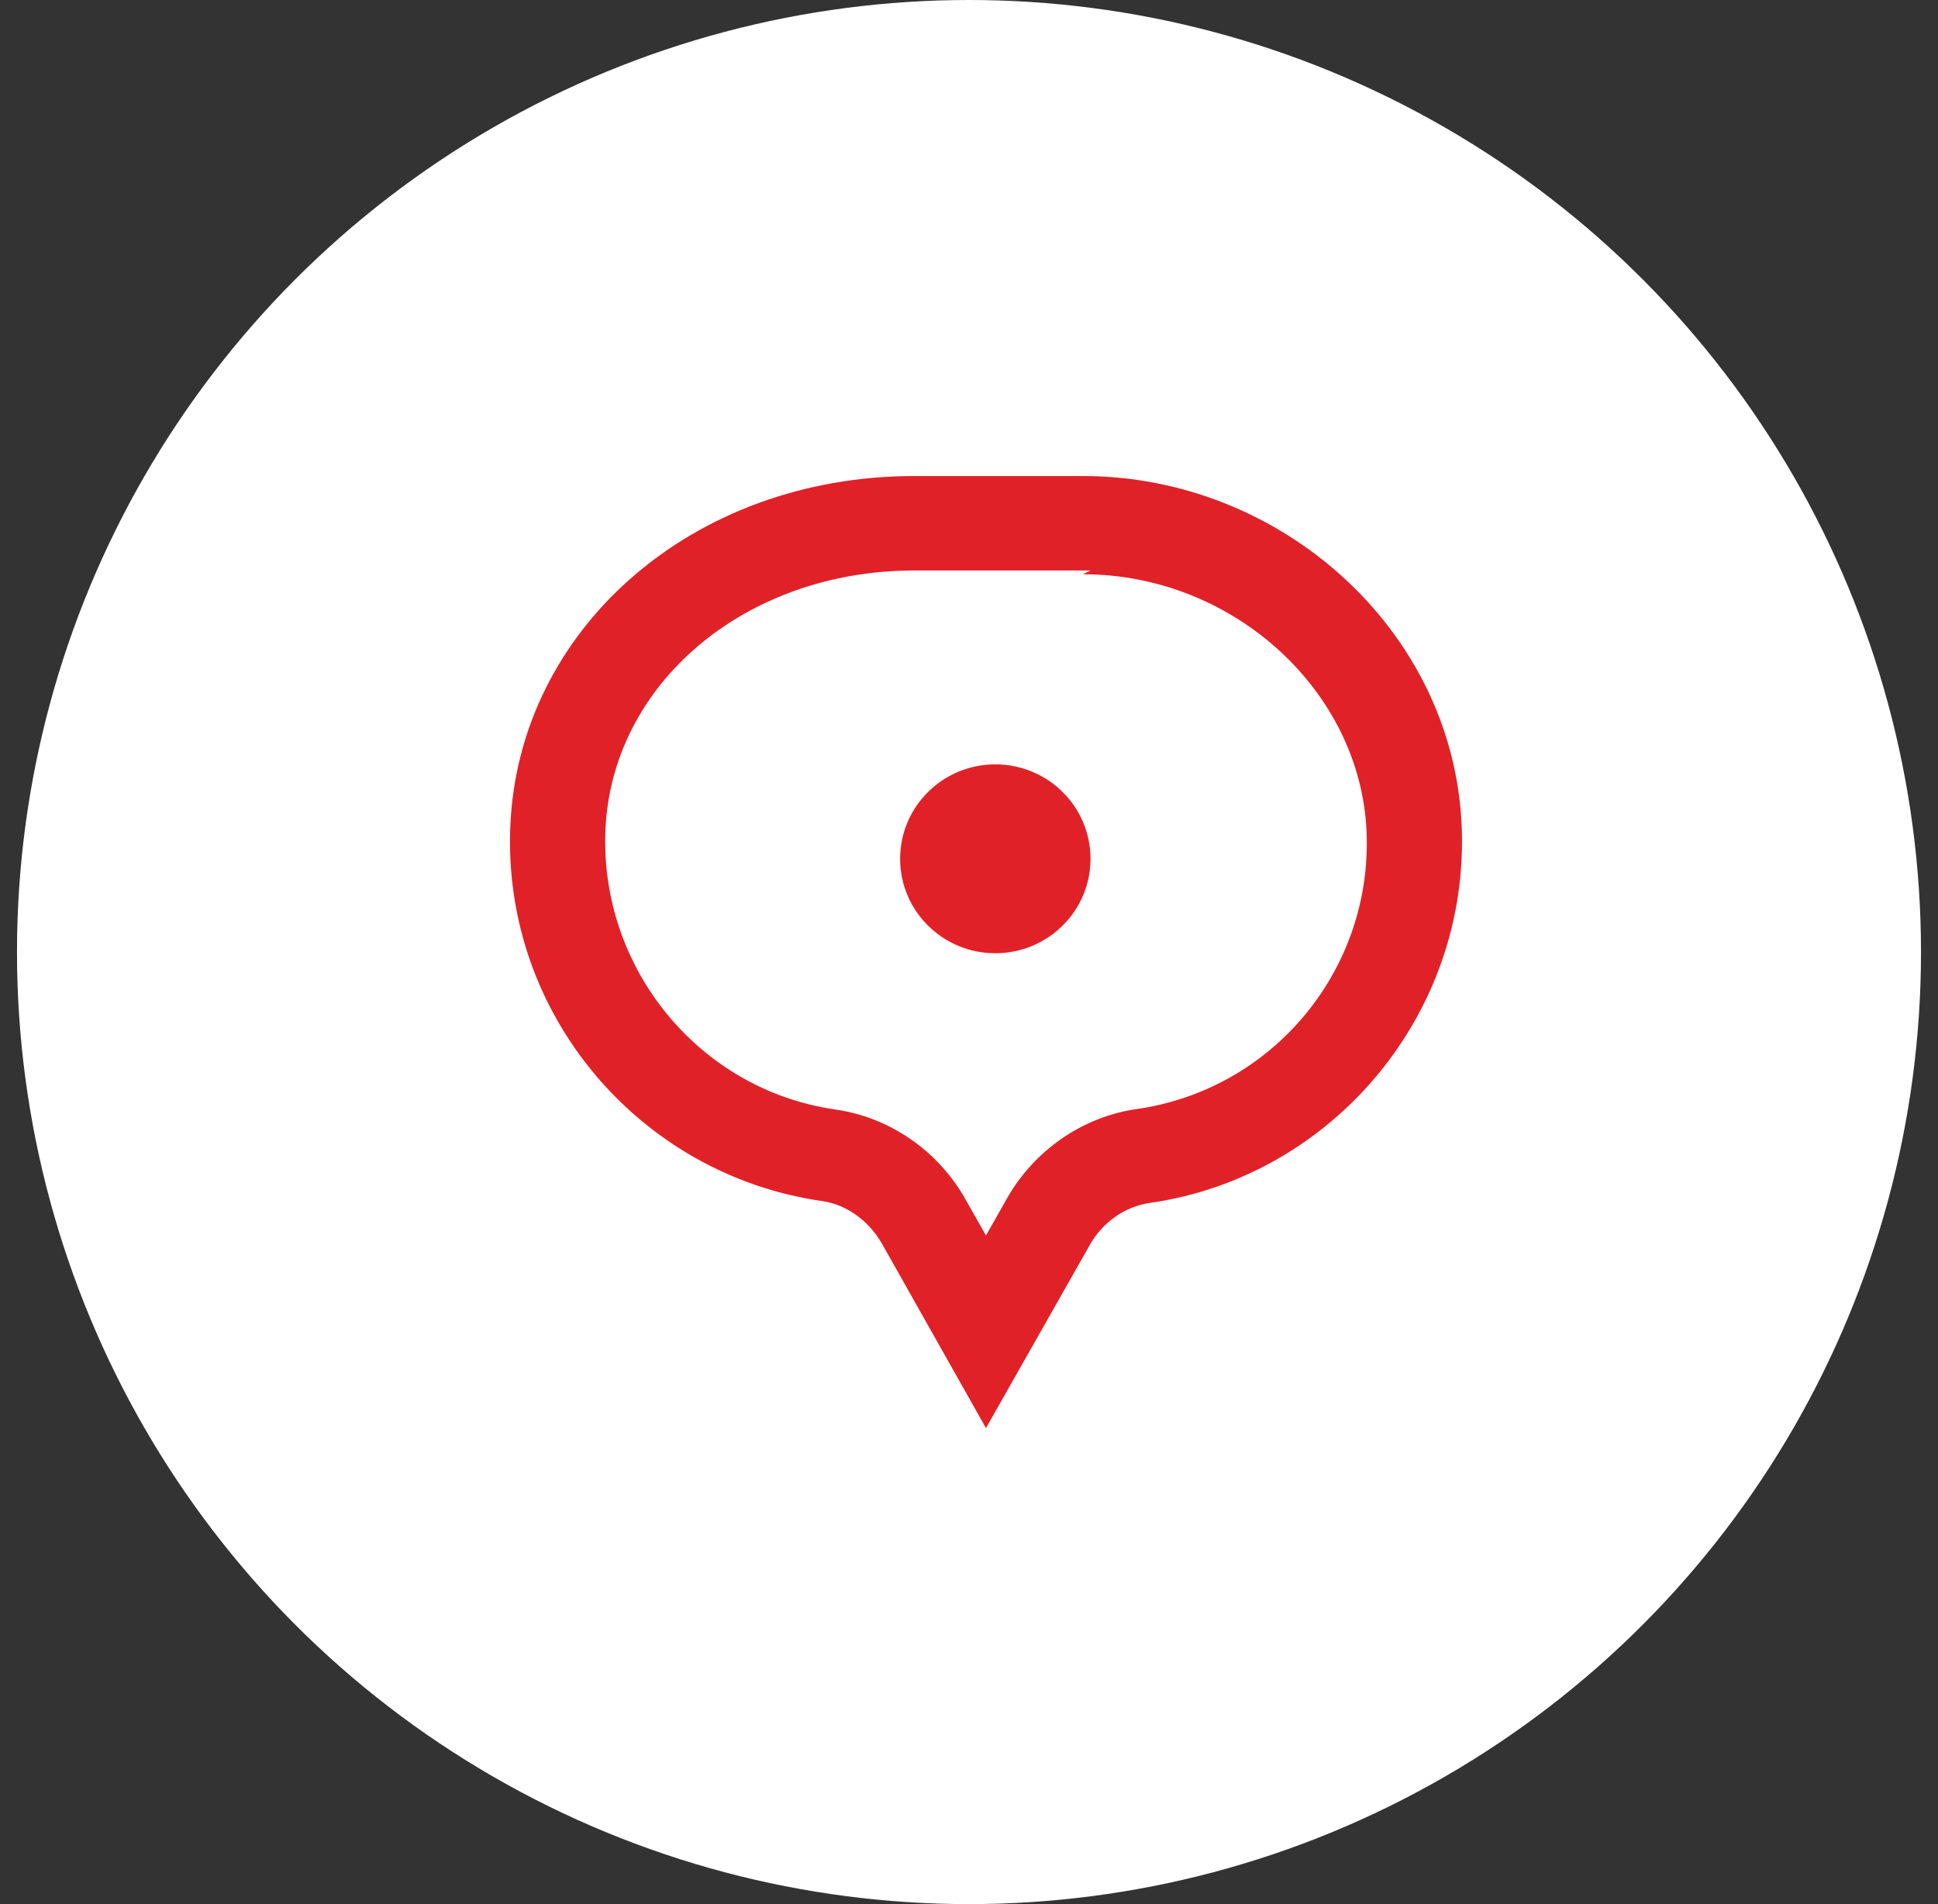
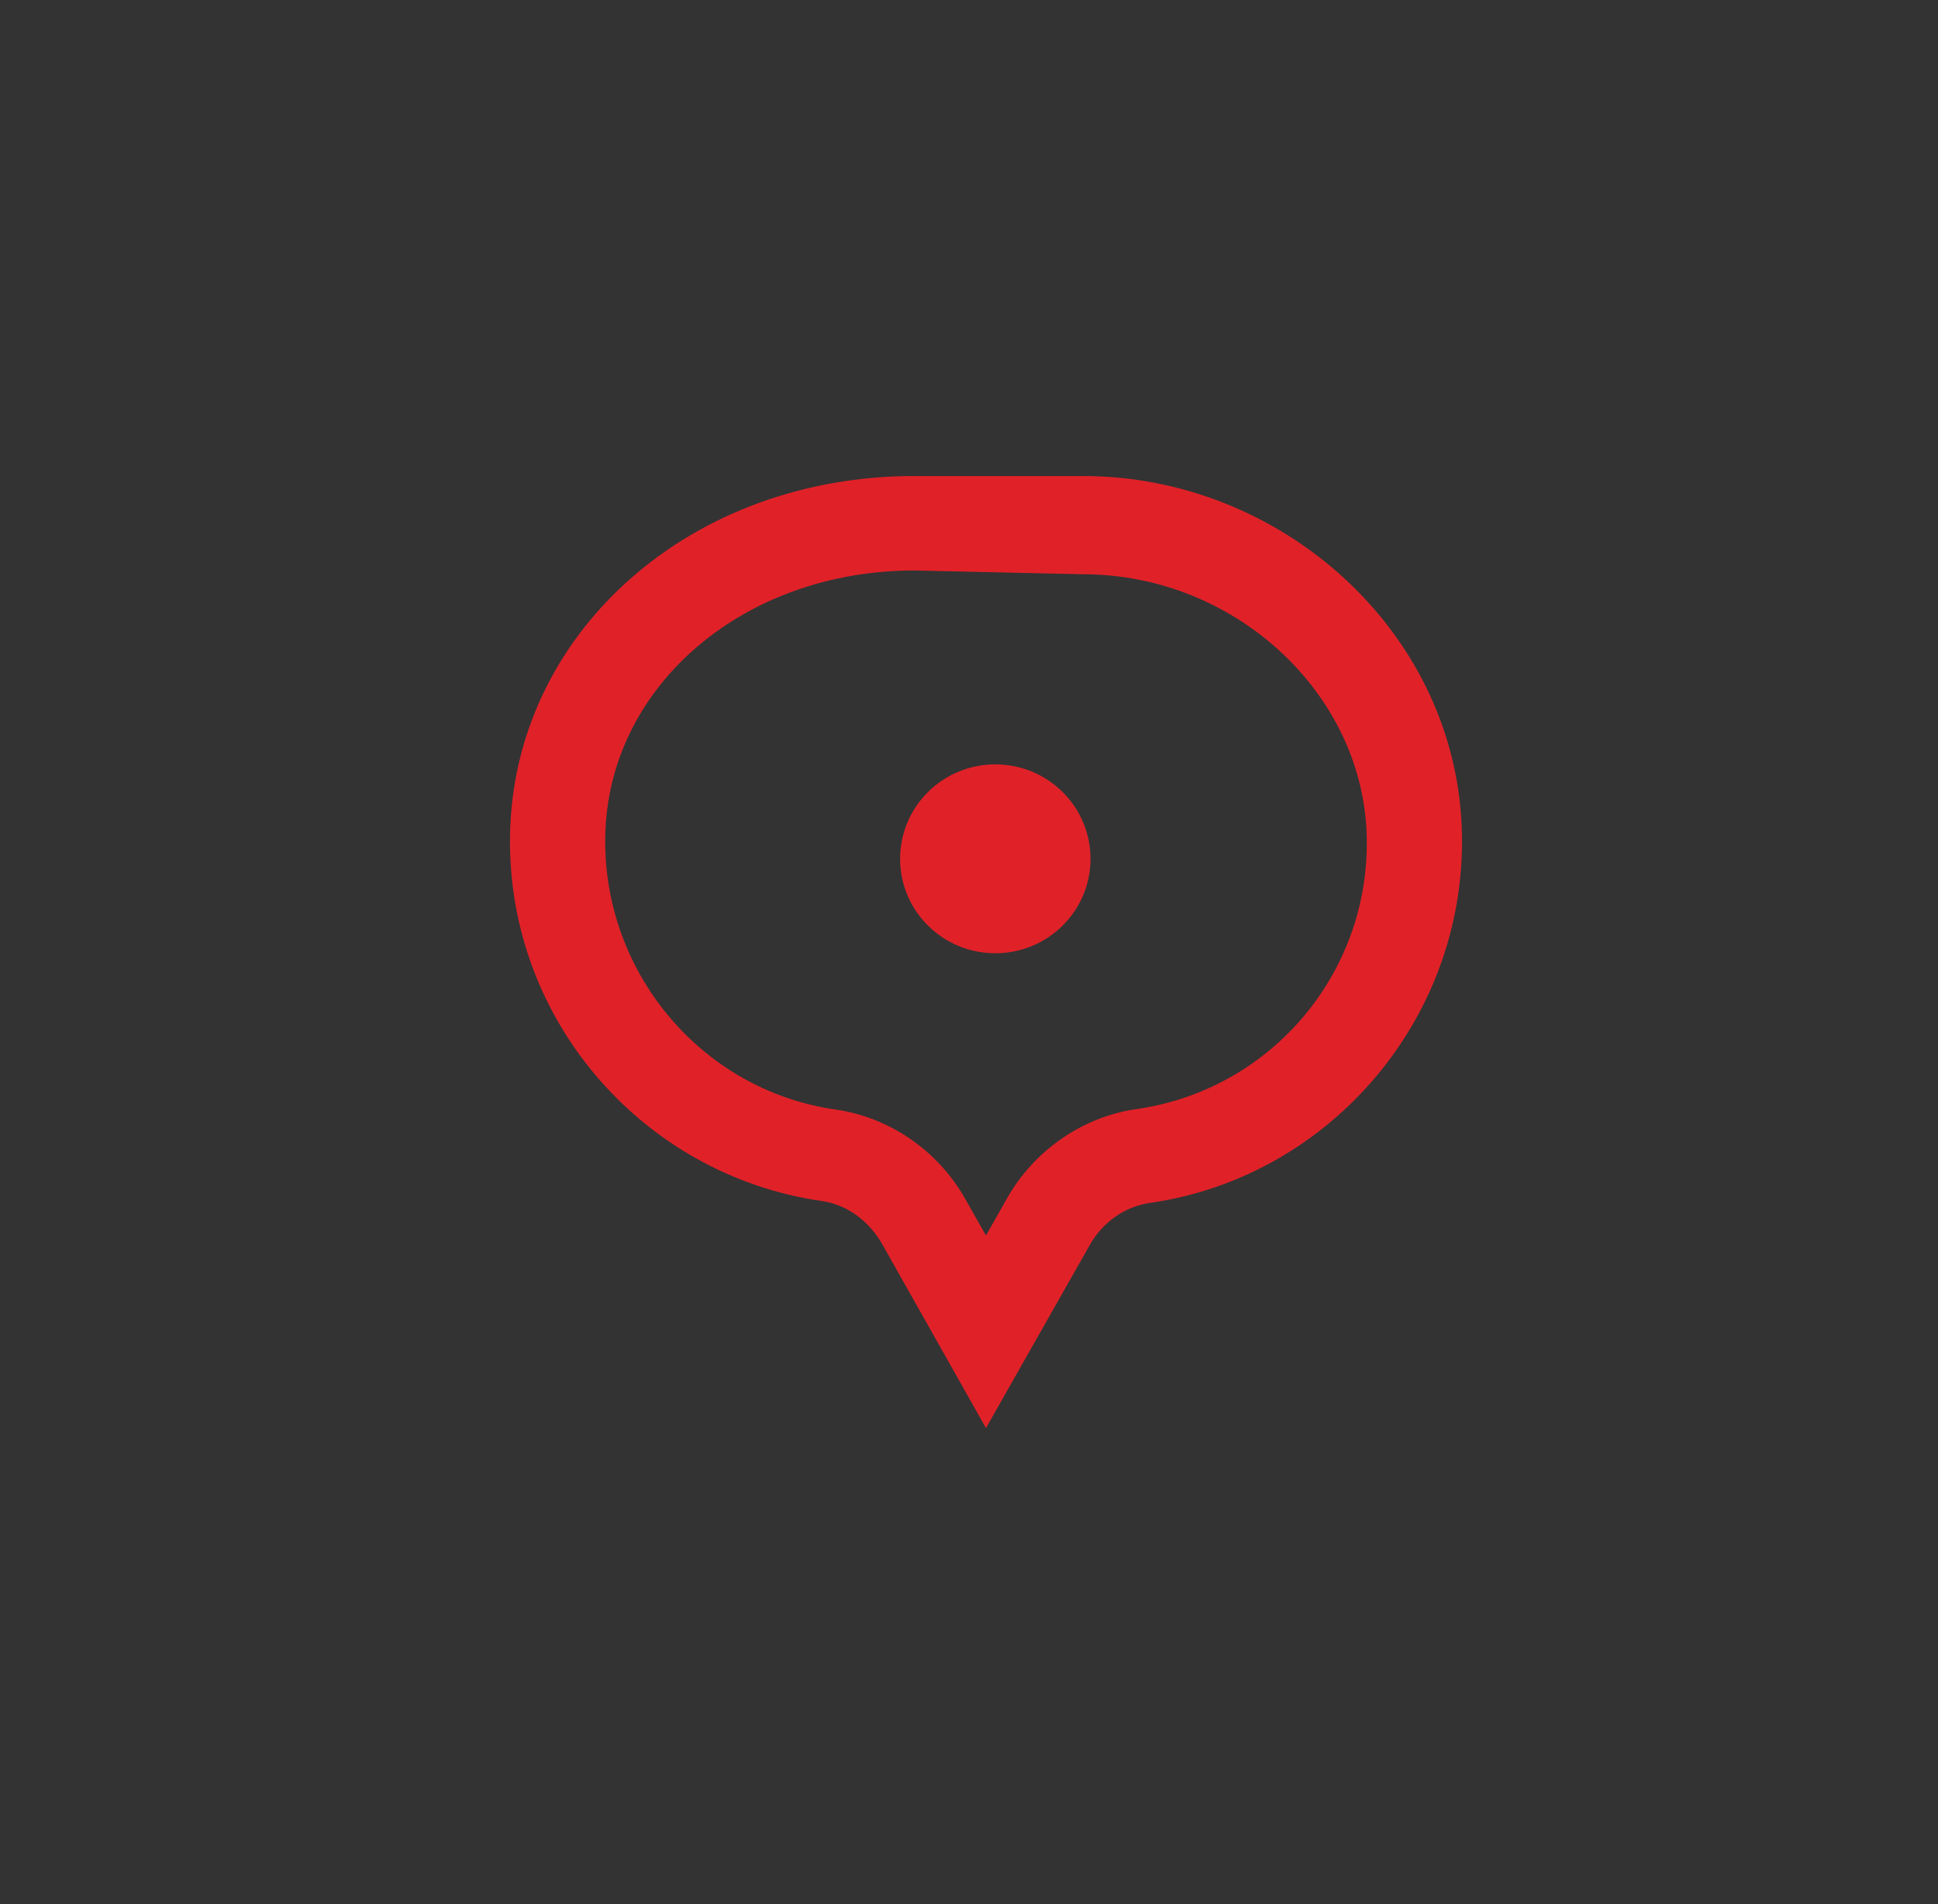
<svg xmlns="http://www.w3.org/2000/svg" width="57" height="56" viewBox="0 0 57 56" fill="none">
  <rect x="0" y="0" width="57" height="56" fill="#333333" stroke="none" />
-   <circle cx="28.5" cy="28" r="28" fill="white" />
-   <path fill-rule="evenodd" clip-rule="evenodd" d="M32.074 25.258C32.074 26.792 30.821 28.035 29.274 28.035C27.727 28.035 26.474 26.792 26.474 25.258C26.474 23.723 27.727 22.48 29.274 22.48C30.821 22.48 32.074 23.723 32.074 25.258ZM33.423 32.619C31.84 32.845 30.415 33.833 29.614 35.25L28.999 36.337L28.386 35.254C27.584 33.837 26.16 32.858 24.577 32.632C20.542 32.055 17.631 28.451 17.808 24.402C17.992 20.122 21.9 16.778 26.894 16.778H32.074L31.851 16.889C36.271 16.889 40.013 20.318 40.193 24.457C40.368 28.506 37.458 32.042 33.423 32.619ZM31.851 14H26.894C20.336 14 15.259 18.522 15.01 24.282C14.768 29.845 18.838 34.561 24.178 35.323C24.927 35.43 25.573 35.93 25.945 36.586L28.999 42L32.056 36.609C32.427 35.953 33.074 35.486 33.824 35.377C39.162 34.615 43.231 29.843 42.99 24.281C42.741 18.521 37.664 14 31.851 14Z" fill="#E12128" />
+   <path fill-rule="evenodd" clip-rule="evenodd" d="M32.074 25.258C32.074 26.792 30.821 28.035 29.274 28.035C27.727 28.035 26.474 26.792 26.474 25.258C26.474 23.723 27.727 22.48 29.274 22.48C30.821 22.48 32.074 23.723 32.074 25.258ZM33.423 32.619C31.84 32.845 30.415 33.833 29.614 35.25L28.999 36.337L28.386 35.254C27.584 33.837 26.16 32.858 24.577 32.632C20.542 32.055 17.631 28.451 17.808 24.402C17.992 20.122 21.9 16.778 26.894 16.778L31.851 16.889C36.271 16.889 40.013 20.318 40.193 24.457C40.368 28.506 37.458 32.042 33.423 32.619ZM31.851 14H26.894C20.336 14 15.259 18.522 15.01 24.282C14.768 29.845 18.838 34.561 24.178 35.323C24.927 35.43 25.573 35.93 25.945 36.586L28.999 42L32.056 36.609C32.427 35.953 33.074 35.486 33.824 35.377C39.162 34.615 43.231 29.843 42.99 24.281C42.741 18.521 37.664 14 31.851 14Z" fill="#E12128" />
</svg>